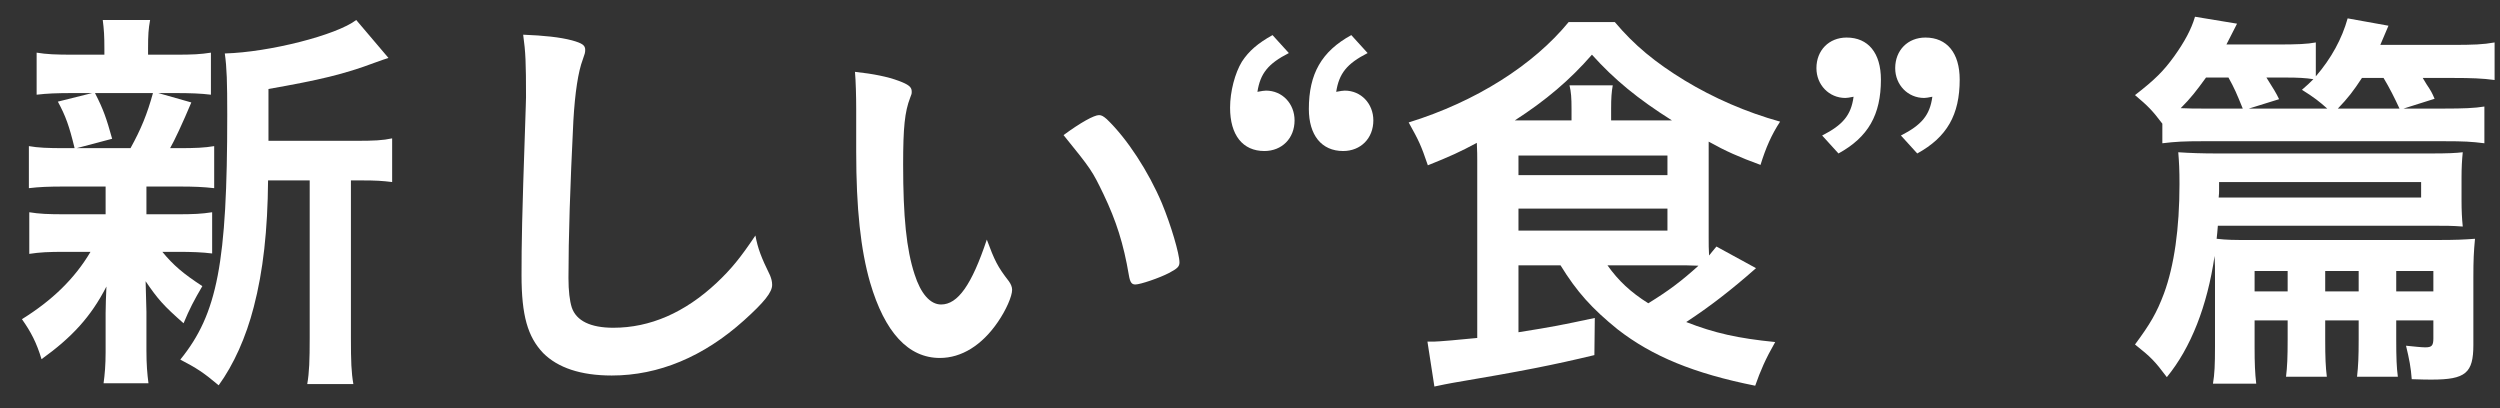
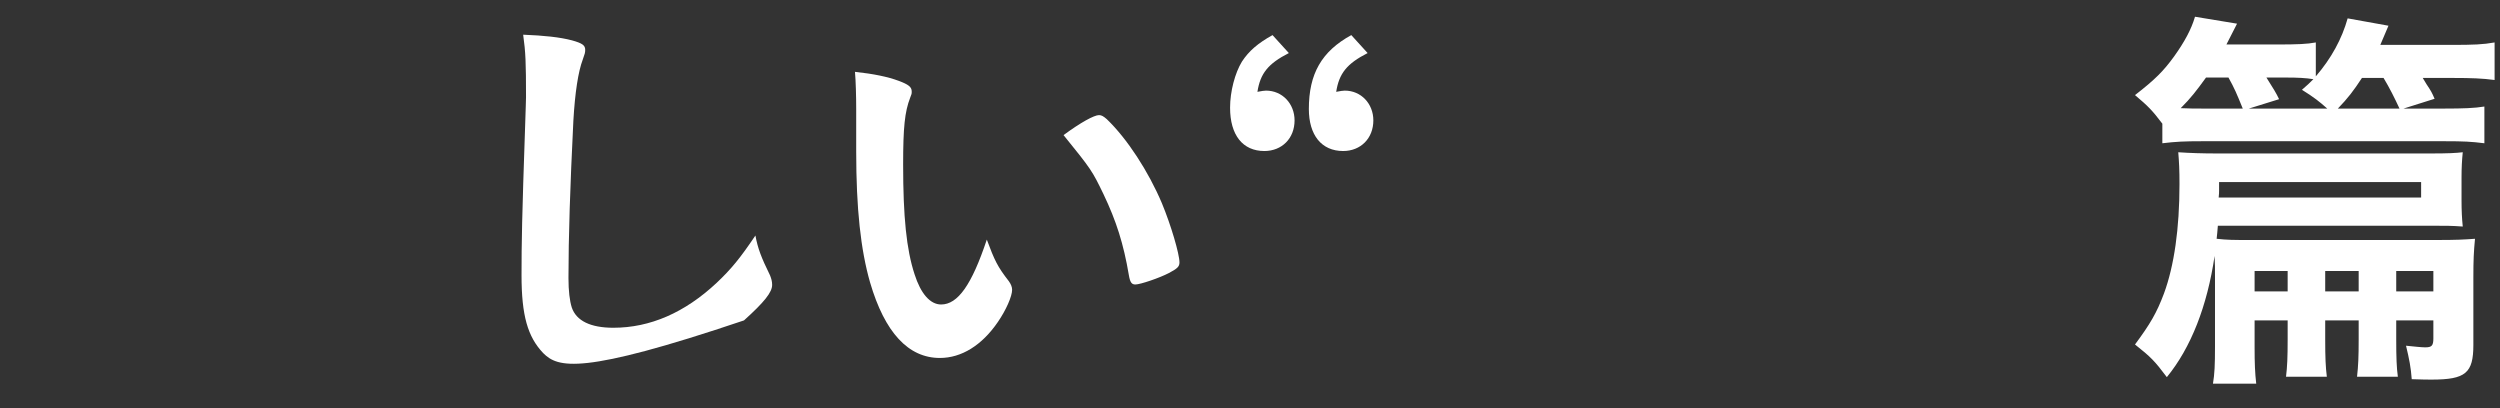
<svg xmlns="http://www.w3.org/2000/svg" width="98" height="16" viewBox="0 0 98 16" fill="none">
  <rect x="0" y="0" width="98" height="16" fill="#333333" stroke="none" />
  <path d="M89.676 12.56H88.38V13.6C88.38 14.256 88.396 14.624 88.444 15.04H86.748C86.812 14.656 86.828 14.304 86.828 13.584V10.896C86.828 10.528 86.828 10.32 86.812 10.032C86.524 12 85.884 13.632 84.94 14.784C84.46 14.144 84.316 14 83.692 13.504C84.284 12.704 84.54 12.272 84.828 11.504C85.228 10.416 85.436 8.96 85.436 7.216C85.436 6.64 85.42 6.368 85.388 5.968C85.852 6 86.332 6.016 86.94 6.016H95.244C95.98 6.016 96.268 6 96.54 5.968C96.508 6.288 96.492 6.576 96.492 6.96V7.84C96.492 8.272 96.508 8.56 96.54 8.88C96.092 8.848 95.9 8.848 95.26 8.848H86.94C86.924 9.056 86.908 9.232 86.892 9.36C87.308 9.408 87.564 9.408 88.204 9.408H95.5C96.316 9.408 96.572 9.392 97.02 9.36C96.972 9.872 96.956 10.176 96.956 10.864V13.52C96.956 14.624 96.652 14.88 95.324 14.88C95.164 14.88 94.988 14.88 94.54 14.864C94.508 14.416 94.444 14.08 94.316 13.552C94.636 13.584 94.924 13.616 95.068 13.616C95.324 13.616 95.388 13.552 95.388 13.264V12.56H93.932V13.296C93.932 14.032 93.948 14.416 93.996 14.768H92.396C92.444 14.336 92.46 14 92.46 13.296V12.56H91.148V13.296C91.148 14.016 91.164 14.384 91.212 14.768H89.612C89.66 14.368 89.676 14.016 89.676 13.296V12.56ZM89.676 11.424V10.624H88.38V11.424H89.676ZM91.148 11.424H92.46V10.624H91.148V11.424ZM93.932 11.424H95.388V10.624H93.932V11.424ZM94.908 7.136H86.988C86.988 7.184 86.988 7.2 86.988 7.232C86.988 7.232 86.988 7.264 86.988 7.296C86.988 7.36 86.988 7.36 86.988 7.472C86.988 7.52 86.988 7.616 86.972 7.744H94.908V7.136ZM94.22 4.256H95.836C96.54 4.256 97.004 4.24 97.388 4.176V5.616C96.876 5.552 96.588 5.536 95.82 5.536H86.332C85.628 5.536 85.292 5.552 84.764 5.616V4.848C84.364 4.32 84.204 4.16 83.692 3.728C84.476 3.12 84.812 2.784 85.228 2.208C85.628 1.648 85.9 1.152 86.044 0.656L87.692 0.928C87.532 1.248 87.532 1.248 87.276 1.744H89.276C90.044 1.744 90.444 1.728 90.78 1.664V2.992C91.388 2.288 91.804 1.52 92.028 0.72L93.628 1.008C93.468 1.392 93.42 1.504 93.308 1.76H96.108C96.972 1.76 97.34 1.744 97.788 1.664V3.136C97.324 3.072 96.86 3.056 96.188 3.056H94.972C95.036 3.168 95.084 3.248 95.116 3.296C95.308 3.584 95.324 3.616 95.436 3.872L94.22 4.256ZM91.644 4.256H94.06C93.868 3.84 93.676 3.456 93.436 3.056H92.588C92.252 3.568 92.044 3.84 91.644 4.256ZM86.316 4.256H87.916C87.676 3.664 87.596 3.472 87.356 3.04H86.476C86.092 3.568 85.884 3.84 85.484 4.24C85.836 4.256 86.044 4.256 86.316 4.256ZM88.156 4.256H91.228C90.924 3.984 90.7 3.808 90.236 3.52C90.46 3.328 90.524 3.264 90.684 3.104C90.396 3.056 90.06 3.04 89.644 3.04H88.844C89.116 3.472 89.228 3.648 89.34 3.888L88.156 4.256Z" fill="white" />
-   <path d="M72.068 6.016L71.428 5.312C72.244 4.896 72.564 4.512 72.66 3.792C72.516 3.824 72.388 3.84 72.34 3.84C71.7 3.84 71.204 3.328 71.204 2.672C71.204 1.968 71.7 1.472 72.388 1.472C73.236 1.472 73.732 2.08 73.732 3.12C73.732 4.496 73.236 5.376 72.068 6.016ZM75.156 6.016L74.516 5.312C75.332 4.896 75.652 4.512 75.748 3.792C75.604 3.824 75.476 3.84 75.428 3.84C74.788 3.84 74.292 3.328 74.292 2.672C74.292 1.968 74.788 1.472 75.476 1.472C76.324 1.472 76.82 2.08 76.82 3.12C76.82 4.496 76.324 5.376 75.156 6.016Z" fill="white" />
-   <path d="M61.172 10.4H59.524V13.024C60.932 12.8 61.156 12.752 62.516 12.464L62.5 13.92C60.9 14.304 59.7 14.544 56.948 15.008C56.74 15.04 56.548 15.088 56.228 15.152L55.956 13.392C56.004 13.392 56.068 13.392 56.1 13.392C56.148 13.392 56.18 13.392 56.196 13.392C56.372 13.392 57.284 13.312 57.908 13.248V6.288C57.908 6.08 57.908 5.984 57.892 5.6C57.236 5.952 56.852 6.128 55.972 6.48C55.7 5.68 55.62 5.52 55.22 4.8C57.86 3.984 60.116 2.544 61.492 0.864H63.3C64.068 1.776 64.884 2.448 66.036 3.152C67.172 3.84 68.452 4.4 69.78 4.768C69.444 5.28 69.22 5.792 69.012 6.464C68.18 6.16 67.636 5.92 66.98 5.552C66.98 5.808 66.98 5.888 66.98 6.112V9.312C66.98 9.6 66.98 9.744 66.996 10.016C67.108 9.872 67.156 9.824 67.284 9.664L68.836 10.512C67.876 11.36 67.028 12.016 66.1 12.624C67.204 13.056 68.132 13.264 69.588 13.408C69.204 14.08 69.012 14.528 68.804 15.12C66.404 14.64 64.772 13.968 63.412 12.912C62.404 12.096 61.812 11.44 61.172 10.4ZM65.636 10.4H63.012C63.444 11.008 63.924 11.456 64.612 11.888C65.396 11.408 65.908 11.024 66.58 10.416C66.244 10.4 66.02 10.4 65.636 10.4ZM59.38 4.72H61.604V4.272C61.604 3.84 61.588 3.6 61.524 3.344H63.22C63.172 3.616 63.156 3.84 63.156 4.272V4.72H65.54C64.196 3.872 63.284 3.12 62.404 2.144C61.54 3.136 60.596 3.936 59.38 4.72ZM59.524 6.096V6.864H65.364V6.096H59.524ZM59.524 8.176V9.04H65.364V8.176H59.524Z" fill="white" />
  <path d="M52.971 1.376L53.611 2.08C52.795 2.496 52.491 2.88 52.379 3.6C52.523 3.568 52.667 3.552 52.715 3.552C53.355 3.552 53.835 4.064 53.835 4.72C53.835 5.424 53.339 5.92 52.651 5.92C51.803 5.92 51.307 5.296 51.307 4.272C51.307 2.896 51.803 2.016 52.971 1.376ZM49.883 1.376L50.523 2.08C49.707 2.496 49.403 2.88 49.291 3.6C49.435 3.568 49.579 3.552 49.627 3.552C50.267 3.552 50.747 4.064 50.747 4.72C50.747 5.424 50.251 5.92 49.563 5.92C48.715 5.92 48.219 5.296 48.219 4.224C48.219 3.584 48.411 2.864 48.683 2.416C48.955 2 49.307 1.696 49.883 1.376Z" fill="white" />
  <path d="M33.563 5.936V4.256C33.563 3.792 33.547 3.168 33.515 2.816C34.251 2.896 34.795 3.008 35.227 3.168C35.611 3.312 35.739 3.408 35.739 3.584C35.739 3.68 35.739 3.68 35.675 3.84C35.467 4.384 35.403 4.992 35.403 6.448C35.403 8.496 35.531 9.776 35.851 10.752C36.091 11.504 36.459 11.936 36.891 11.936C37.547 11.936 38.091 11.168 38.683 9.392C38.987 10.208 39.099 10.448 39.547 11.024C39.627 11.136 39.675 11.248 39.675 11.36C39.675 11.616 39.435 12.16 39.115 12.624C38.491 13.536 37.691 14.032 36.843 14.032C35.611 14.032 34.683 13.04 34.107 11.072C33.739 9.792 33.563 8.176 33.563 5.936ZM41.691 5.296C42.363 4.8 42.891 4.512 43.083 4.512C43.179 4.512 43.259 4.56 43.387 4.672C44.187 5.44 45.019 6.72 45.547 7.968C45.899 8.816 46.235 9.952 46.235 10.288C46.235 10.448 46.155 10.528 45.819 10.704C45.451 10.896 44.699 11.152 44.507 11.152C44.363 11.152 44.299 11.072 44.251 10.784C44.043 9.552 43.755 8.656 43.259 7.616C42.811 6.688 42.779 6.64 41.691 5.296Z" fill="white" />
-   <path d="M20.508 1.36C21.324 1.392 21.948 1.456 22.428 1.584C22.828 1.696 22.94 1.776 22.94 1.952C22.94 2.064 22.924 2.112 22.844 2.336C22.668 2.8 22.54 3.616 22.476 4.736C22.348 7.312 22.284 9.312 22.284 10.896C22.284 11.408 22.332 11.792 22.412 12.048C22.588 12.576 23.148 12.848 24.044 12.848C25.484 12.848 26.844 12.256 28.092 11.088C28.668 10.544 29.02 10.112 29.612 9.232C29.708 9.744 29.836 10.08 30.188 10.8C30.236 10.928 30.268 11.024 30.268 11.168C30.268 11.456 29.964 11.84 29.164 12.56C27.58 13.984 25.82 14.72 23.98 14.72C22.764 14.72 21.868 14.416 21.292 13.84C20.684 13.2 20.444 12.368 20.444 10.784C20.444 9.536 20.46 8.576 20.588 4.848C20.604 4.288 20.62 3.952 20.62 3.808C20.62 2.448 20.604 2.048 20.508 1.36Z" fill="white" />
-   <path d="M10.524 5.52H13.964C14.652 5.52 15.004 5.504 15.372 5.424V7.136C14.972 7.088 14.748 7.072 14.14 7.072H13.756V13.248C13.756 14.176 13.772 14.592 13.852 15.056H12.044C12.124 14.592 12.14 14.128 12.14 13.248V7.072H10.508C10.492 9.024 10.316 10.624 9.948 12.032C9.644 13.216 9.164 14.288 8.572 15.104C7.964 14.592 7.708 14.432 7.068 14.096C8.524 12.304 8.908 10.304 8.908 4.496C8.908 3.216 8.892 2.656 8.812 2.096C10.556 2.048 13.196 1.376 13.964 0.784L15.228 2.272C15.068 2.32 15.036 2.336 14.716 2.448C13.484 2.912 12.524 3.136 10.524 3.488V5.52ZM4.14 7.312H2.54C1.9 7.312 1.532 7.328 1.132 7.376V5.728C1.5 5.792 1.852 5.808 2.556 5.808H2.924C2.716 4.944 2.572 4.544 2.268 3.984L3.612 3.648H2.892C2.204 3.648 1.852 3.664 1.436 3.712V2.064C1.836 2.128 2.156 2.144 2.908 2.144H4.092V1.92C4.092 1.392 4.076 1.168 4.028 0.784H5.884C5.82 1.136 5.804 1.36 5.804 1.904V2.144H6.844C7.58 2.144 7.852 2.128 8.268 2.064V3.712C7.868 3.664 7.484 3.648 6.828 3.648H6.204L7.5 4.016C7.164 4.816 6.828 5.536 6.668 5.808H6.988C7.676 5.808 8.012 5.792 8.396 5.728V7.376C7.964 7.328 7.628 7.312 6.988 7.312H5.74V8.4H6.924C7.596 8.4 7.9 8.384 8.316 8.32V9.936C7.916 9.888 7.564 9.872 6.924 9.872H6.364C6.796 10.4 7.196 10.736 7.932 11.216C7.596 11.792 7.436 12.096 7.196 12.672C6.412 11.984 6.188 11.728 5.708 11.024C5.724 11.744 5.74 12.128 5.74 12.224V13.744C5.74 14.288 5.772 14.656 5.82 15.024H4.06C4.108 14.672 4.14 14.304 4.14 13.808V12.272C4.14 11.968 4.156 11.648 4.172 11.232C3.564 12.416 2.828 13.216 1.628 14.08C1.436 13.44 1.212 13.008 0.86 12.512C2.044 11.776 2.924 10.928 3.548 9.872H2.556C1.884 9.872 1.564 9.888 1.148 9.952V8.32C1.548 8.384 1.852 8.4 2.588 8.4H4.14V7.616C4.14 7.344 4.14 7.344 4.14 7.312ZM5.996 3.648H3.724C4.06 4.304 4.172 4.64 4.396 5.44L3.004 5.808H5.116C5.532 5.056 5.772 4.464 5.996 3.648Z" fill="white" />
+   <path d="M20.508 1.36C21.324 1.392 21.948 1.456 22.428 1.584C22.828 1.696 22.94 1.776 22.94 1.952C22.94 2.064 22.924 2.112 22.844 2.336C22.668 2.8 22.54 3.616 22.476 4.736C22.348 7.312 22.284 9.312 22.284 10.896C22.284 11.408 22.332 11.792 22.412 12.048C22.588 12.576 23.148 12.848 24.044 12.848C25.484 12.848 26.844 12.256 28.092 11.088C28.668 10.544 29.02 10.112 29.612 9.232C29.708 9.744 29.836 10.08 30.188 10.8C30.236 10.928 30.268 11.024 30.268 11.168C30.268 11.456 29.964 11.84 29.164 12.56C22.764 14.72 21.868 14.416 21.292 13.84C20.684 13.2 20.444 12.368 20.444 10.784C20.444 9.536 20.46 8.576 20.588 4.848C20.604 4.288 20.62 3.952 20.62 3.808C20.62 2.448 20.604 2.048 20.508 1.36Z" fill="white" />
</svg>